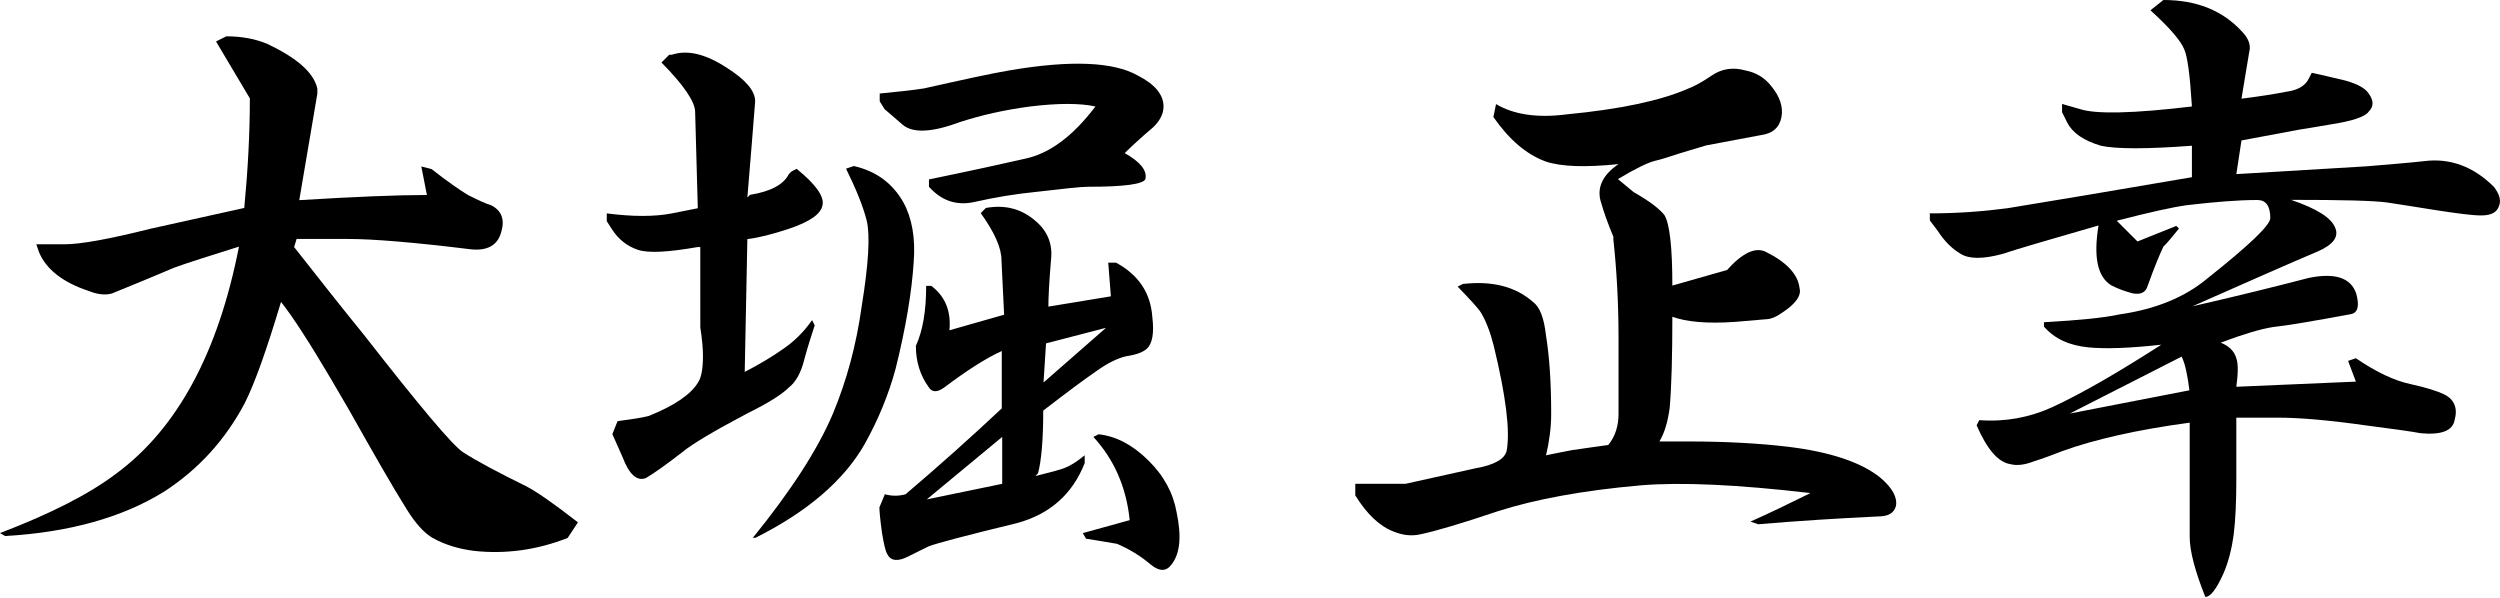
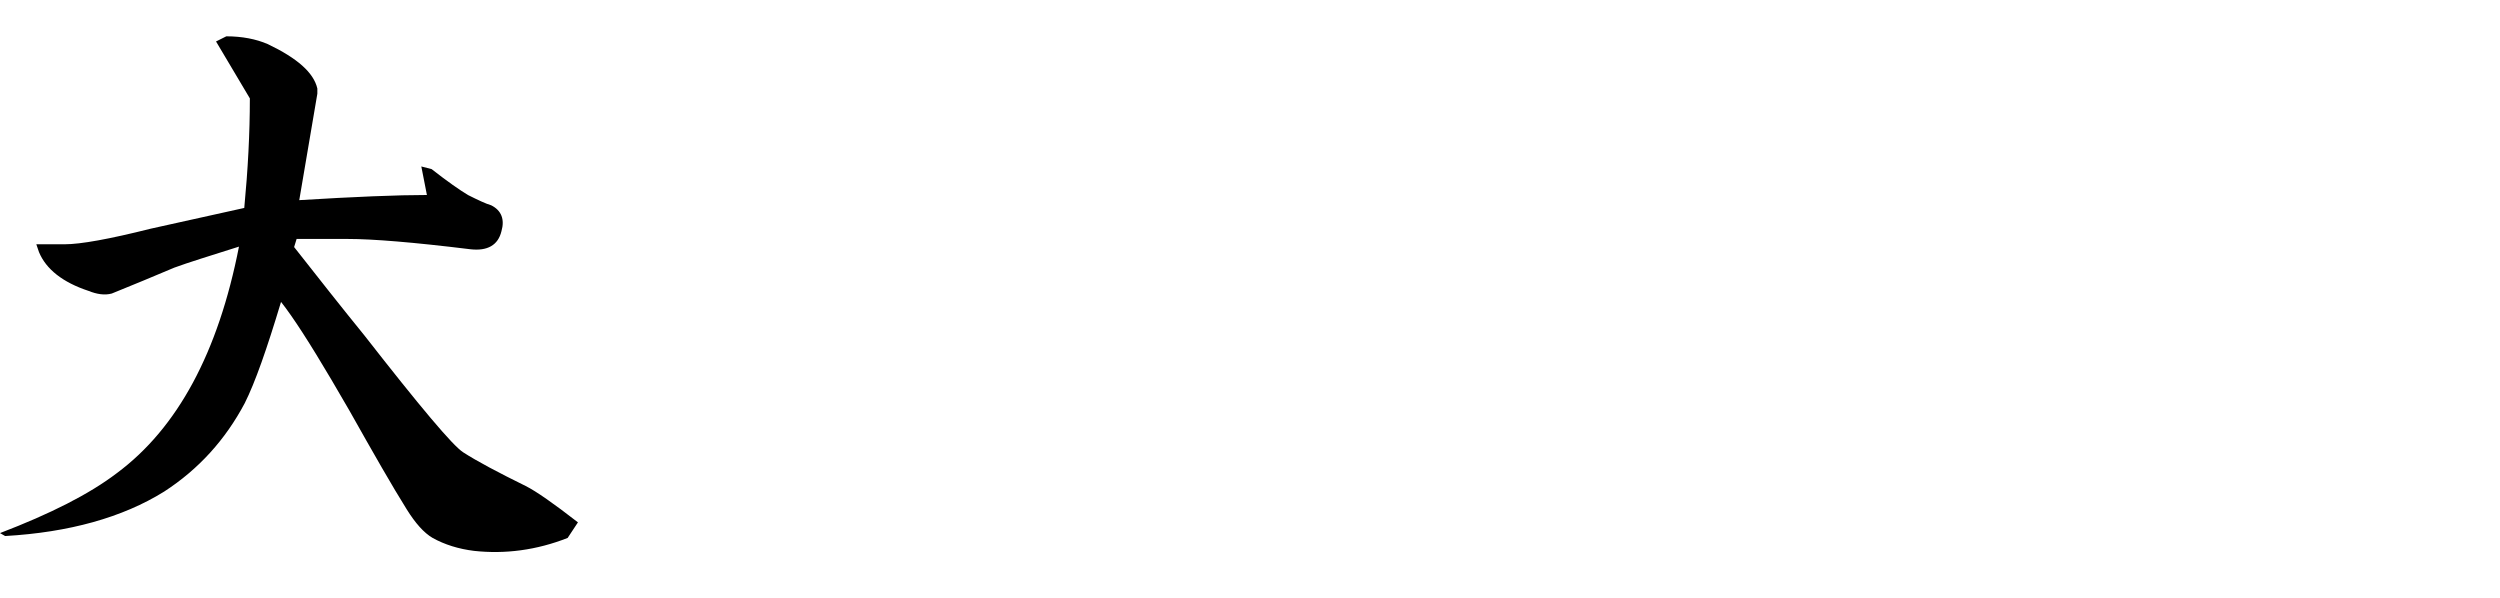
<svg xmlns="http://www.w3.org/2000/svg" version="1.2" baseProfile="tiny" id="レイヤー_1" x="0px" y="0px" width="170px" height="40.63px" viewBox="0 0 170 40.63" overflow="visible" xml:space="preserve">
  <g>
    <path d="M14.69,2.82l0.7-0.35c1.06,0,2.01,0.18,2.82,0.53c2.01,0.96,3.12,1.94,3.37,3.02v0.35l-1.23,7.24   c3.77-0.23,6.67-0.35,8.68-0.35l-0.38-1.94l0.7,0.18c1.06,0.83,1.89,1.41,2.47,1.76c0.7,0.35,1.23,0.6,1.58,0.7   c0.7,0.35,0.93,0.96,0.7,1.76c-0.23,0.96-0.96,1.36-2.11,1.23c-3.9-0.48-6.67-0.7-8.3-0.7h-3.52L20,16.8   c1.66,2.11,3.25,4.13,4.78,6.01c3.77,4.83,6.01,7.5,6.72,7.95c0.93,0.6,2.36,1.36,4.25,2.29c0.7,0.35,1.89,1.18,3.55,2.47   l-0.7,1.06c-2.11,0.83-4.25,1.11-6.36,0.88c-1.06-0.13-2.01-0.43-2.82-0.88c-0.6-0.35-1.18-1.01-1.76-1.94   c-0.96-1.53-2.24-3.77-3.9-6.72l-1.23-2.11c-1.46-2.47-2.59-4.23-3.42-5.28c-0.96,3.19-1.76,5.48-2.47,6.89   c-1.31,2.47-3.12,4.48-5.48,6.01C8.33,35.19,4.7,36.2,0.35,36.45L0,36.25c3.42-1.31,6.06-2.64,7.95-4.08   c4.13-3.07,6.89-8.2,8.3-15.4c-1.99,0.63-3.45,1.08-4.4,1.43c-1.41,0.6-2.82,1.18-4.25,1.76c-0.48,0.13-1.01,0.05-1.58-0.18   c-1.76-0.58-2.89-1.48-3.37-2.64l-0.18-0.53c0.48,0,1.11,0,1.94,0c1.06,0,3.02-0.35,5.84-1.06l6.36-1.41   c0.25-2.62,0.38-5.08,0.38-7.45L14.69,2.82z" />
-     <path d="M41.26,15.04v-0.53c1.76,0.23,3.25,0.23,4.43,0l1.76-0.35l-0.18-6.54c0-0.7-0.78-1.84-2.29-3.37l0.53-0.53h0.18   c1.06-0.35,2.29-0.05,3.72,0.88c1.31,0.83,1.94,1.58,1.94,2.29c-0.13,1.66-0.3,3.82-0.53,6.54l0.18-0.18   c1.41-0.23,2.29-0.7,2.64-1.41l0.18-0.18l0.35-0.18c1.31,1.06,1.89,1.89,1.76,2.47c-0.1,0.6-0.86,1.13-2.29,1.61   c-1.06,0.35-2.01,0.6-2.82,0.7l-0.18,9.03c0.93-0.48,1.84-1.01,2.64-1.58c0.7-0.48,1.36-1.11,1.94-1.94l0.18,0.35   c-0.23,0.7-0.48,1.48-0.7,2.29c-0.23,0.96-0.6,1.58-1.06,1.94c-0.48,0.48-1.41,1.06-2.82,1.76c-2.24,1.18-3.72,2.06-4.43,2.64   c-1.06,0.83-1.89,1.41-2.47,1.76c-0.6,0.23-1.13-0.23-1.58-1.41l-0.7-1.58l0.35-0.88c0.93-0.13,1.66-0.23,2.11-0.35   c1.76-0.7,2.89-1.48,3.37-2.29c0.23-0.35,0.33-0.96,0.33-1.79c0-0.48-0.05-1.11-0.18-1.94V16.8h-0.18   c-2.01,0.35-3.37,0.43-4.08,0.18c-0.7-0.23-1.31-0.7-1.76-1.41L41.26,15.04z M51.17,36.6c2.59-3.19,4.43-6.01,5.48-8.5   c0.93-2.24,1.58-4.65,1.94-7.24c0.48-2.94,0.58-4.88,0.35-5.84c-0.23-0.93-0.7-2.11-1.41-3.55l0.53-0.18   c1.53,0.35,2.64,1.18,3.37,2.47c0.58,1.06,0.83,2.41,0.7,4.08c-0.13,2.01-0.53,4.43-1.23,7.24c-0.48,1.76-1.18,3.47-2.11,5.13   c-1.41,2.47-3.9,4.6-7.42,6.36h-0.2V36.6z M59.82,6.89V6.36c1.31-0.13,2.29-0.23,3.02-0.35c2.59-0.58,4.53-1.01,5.84-1.23   c4.13-0.7,7.02-0.58,8.68,0.35c1.18,0.6,1.76,1.31,1.76,2.11c0,0.48-0.23,0.96-0.7,1.41c-0.83,0.7-1.48,1.31-1.94,1.76   c1.06,0.6,1.53,1.18,1.41,1.76c-0.13,0.35-1.41,0.53-3.9,0.53c-0.48,0-1.66,0.13-3.55,0.35c-1.31,0.13-2.72,0.35-4.25,0.7   C65,13.99,64,13.63,63.17,12.7v-0.5c2.82-0.58,5.01-1.06,6.54-1.41c1.66-0.35,3.25-1.53,4.78-3.55c-1.06-0.23-2.54-0.23-4.43,0   c-1.76,0.23-3.37,0.6-4.78,1.06c-1.89,0.7-3.19,0.78-3.9,0.18l-1.23-1.06L59.82,6.89z M60.17,33.61c0.48,0.13,0.93,0.13,1.41,0   c2.36-2.01,4.53-3.95,6.54-5.84v-3.9c-1.06,0.48-2.36,1.31-3.9,2.47c-0.48,0.35-0.83,0.35-1.06,0c-0.6-0.83-0.88-1.76-0.88-2.82   c0.48-1.06,0.7-2.41,0.7-4.08h0.35c0.93,0.7,1.36,1.71,1.23,3.02l3.72-1.06l-0.18-3.72c0-0.83-0.48-1.89-1.41-3.19l0.35-0.35   c1.31-0.23,2.41,0.05,3.37,0.88c0.83,0.7,1.18,1.58,1.06,2.64c-0.13,1.53-0.18,2.59-0.18,3.19l4.25-0.7l-0.18-2.29h0.53   c1.53,0.83,2.36,2.06,2.47,3.72c0.13,1.06,0,1.76-0.35,2.11c-0.23,0.23-0.7,0.43-1.41,0.53c-0.6,0.13-1.31,0.48-2.11,1.06   c-0.7,0.48-1.89,1.36-3.55,2.64c0,2.01-0.13,3.42-0.35,4.25l-0.18,0.2c0.93-0.23,1.58-0.4,1.94-0.53c0.35-0.13,0.83-0.4,1.41-0.88   v0.53c-0.83,2.11-2.36,3.47-4.6,4.08c-3.42,0.83-5.43,1.36-6.01,1.58c-0.48,0.23-0.96,0.48-1.41,0.7c-0.7,0.35-1.18,0.3-1.41-0.18   c-0.13-0.23-0.23-0.7-0.35-1.41c-0.13-0.93-0.18-1.53-0.18-1.76L60.17,33.61z M63.02,33.96l5.13-1.06v-3.19L63.02,33.96z    M70.96,26.01l4.25-3.72l-4.08,1.06L70.96,26.01z M73.63,36.25l3.19-0.88c-0.23-2.24-1.06-4.13-2.47-5.66l0.35-0.18   c1.18,0.13,2.29,0.7,3.37,1.76c1.08,1.06,1.71,2.24,1.94,3.55c0.35,1.66,0.23,2.82-0.35,3.55c-0.35,0.48-0.83,0.48-1.41,0   c-0.7-0.6-1.48-1.06-2.29-1.41c-0.7-0.13-1.41-0.23-2.11-0.35L73.63,36.25z" />
-     <path d="M92.2,32.9h3.37l4.78-1.06c1.31-0.23,2.01-0.65,2.11-1.23c0.23-1.31-0.05-3.65-0.88-7.07c-0.23-0.93-0.53-1.71-0.88-2.29   c-0.23-0.35-0.78-0.93-1.58-1.76l0.35-0.18c2.01-0.23,3.6,0.18,4.78,1.23c0.48,0.35,0.75,1.13,0.88,2.29   c0.23,1.41,0.35,3.19,0.35,5.31c0,0.96-0.13,1.89-0.35,2.82c0.58-0.13,1.18-0.23,1.76-0.35c0.83-0.13,1.66-0.23,2.47-0.35   c0.48-0.58,0.7-1.31,0.7-2.11c0-0.83,0-2.54,0-5.13c0-2.47-0.13-4.7-0.35-6.72v-0.2c-0.35-0.83-0.65-1.66-0.88-2.47   c-0.23-0.93,0.18-1.76,1.23-2.47c-2.24,0.23-3.9,0.18-4.96-0.18c-1.31-0.48-2.47-1.48-3.55-3.02l0.18-0.88   c1.18,0.7,2.77,0.96,4.78,0.7c3.65-0.35,6.41-0.93,8.3-1.76c0.35-0.13,0.88-0.4,1.58-0.88c0.7-0.48,1.48-0.58,2.29-0.35   c0.7,0.13,1.31,0.48,1.76,1.06c0.58,0.7,0.83,1.41,0.7,2.11c-0.13,0.7-0.6,1.13-1.41,1.23l-3.72,0.7l-1.76,0.53   c-0.7,0.23-1.31,0.43-1.76,0.53c-0.48,0.13-1.31,0.53-2.47,1.23l1.06,0.88c1.06,0.6,1.76,1.13,2.11,1.58   c0.35,0.6,0.53,2.19,0.53,4.78l3.72-1.06c1.06-1.18,1.94-1.58,2.64-1.23c1.41,0.7,2.19,1.53,2.29,2.47   c0.13,0.48-0.23,1.01-1.06,1.58c-0.48,0.35-0.88,0.53-1.23,0.53l-2.11,0.18c-1.89,0.13-3.3,0-4.25-0.35c0,2.59-0.05,4.65-0.18,6.19   c-0.13,0.96-0.35,1.71-0.7,2.29h1.94c2.59,0,4.83,0.13,6.72,0.35c2.94,0.35,5.06,1.06,6.36,2.11c0.83,0.7,1.18,1.36,1.06,1.94   c-0.13,0.48-0.53,0.7-1.23,0.7c-2.72,0.13-5.43,0.3-8.13,0.53l-0.53-0.18c1.31-0.58,2.64-1.23,4.08-1.94   c-4.96-0.58-8.78-0.75-11.5-0.53c-4,0.35-7.24,0.96-9.74,1.76c-2.47,0.83-4.25,1.36-5.31,1.58c-0.6,0.13-1.18,0.05-1.76-0.18   c-0.96-0.35-1.84-1.18-2.64-2.47V32.9H92.2z" />
-     <path d="M131.19,14.51c1.89,0,3.65-0.13,5.31-0.35l5.31-0.88l7.24-1.23V9.91c-3.07,0.23-5.13,0.23-6.19,0   c-1.18-0.35-1.94-0.88-2.29-1.58l-0.35-0.7V7.07l1.23,0.35c1.06,0.35,3.6,0.3,7.6-0.18c-0.13-2.11-0.3-3.42-0.53-3.9   c-0.23-0.58-1.01-1.48-2.29-2.64l0.88-0.7c2.24,0,4,0.7,5.31,2.11c0.48,0.48,0.65,0.96,0.53,1.41l-0.53,3.19   c1.06-0.13,2.19-0.3,3.37-0.53c0.58-0.13,1.01-0.4,1.23-0.88l0.18-0.35c0.58,0.13,1.36,0.3,2.29,0.53   c0.83,0.23,1.36,0.53,1.58,0.88c0.35,0.48,0.35,0.88,0,1.23c-0.23,0.35-1.13,0.65-2.64,0.88c-0.7,0.13-1.41,0.23-2.11,0.35   l-3.9,0.73l-0.35,2.29l8.85-0.53c1.53-0.13,2.82-0.23,3.9-0.35c1.76-0.23,3.37,0.35,4.78,1.76c0.35,0.48,0.48,0.88,0.35,1.23   c-0.13,0.48-0.53,0.7-1.23,0.7c-0.6,0-1.58-0.13-3.02-0.35c-1.41-0.23-2.54-0.4-3.37-0.53c-0.96-0.13-3.12-0.18-6.54-0.18   c1.76,0.6,2.77,1.23,3.02,1.94c0.23,0.6-0.18,1.13-1.23,1.58c-1.66,0.7-4.48,1.94-8.5,3.72c3.07-0.7,5.71-1.36,7.95-1.94   c1.76-0.35,2.82,0,3.19,1.06c0.23,0.83,0.13,1.31-0.35,1.41c-2.59,0.48-4.35,0.78-5.31,0.88c-0.83,0.13-2.01,0.48-3.55,1.06   c0.58,0.23,0.93,0.6,1.06,1.06c0.13,0.35,0.13,1.01,0,1.94l8.13-0.35l-0.53-1.41l0.53-0.18c1.41,0.96,2.64,1.53,3.72,1.76   c1.06,0.23,1.84,0.48,2.29,0.7c0.7,0.35,0.93,0.96,0.7,1.76c-0.13,0.7-0.88,1.01-2.29,0.88c-0.7-0.13-1.94-0.3-3.72-0.53   c-2.47-0.35-4.48-0.53-6.01-0.53h-2.82v4.25c0,1.41-0.05,2.64-0.18,3.72c-0.13,0.93-0.35,1.84-0.7,2.64   c-0.48,1.06-0.88,1.58-1.23,1.58c-0.7-1.76-1.06-3.12-1.06-4.08v-7.77c-3.55,0.48-6.44,1.13-8.68,1.94   c-0.6,0.23-1.23,0.48-1.94,0.7c-0.6,0.23-1.13,0.3-1.58,0.18c-0.83-0.13-1.58-1.01-2.29-2.64l0.18-0.35   c1.76,0.13,3.42-0.18,4.96-0.88c2.01-0.93,4.48-2.36,7.42-4.25c-2.11,0.23-3.77,0.3-4.96,0.18c-1.31-0.13-2.29-0.58-3.02-1.41v-0.3   c2.36-0.13,4.08-0.3,5.13-0.53c2.47-0.35,4.48-1.18,6.01-2.47c2.82-2.24,4.25-3.6,4.25-4.08c0-0.83-0.3-1.23-0.88-1.23   c-1.31,0-2.89,0.13-4.78,0.35c-0.96,0.13-2.54,0.48-4.78,1.06l1.41,1.41l2.64-1.06l0.18,0.18c-0.48,0.6-0.83,1.01-1.06,1.23   c-0.23,0.48-0.6,1.36-1.06,2.64c-0.13,0.48-0.48,0.65-1.06,0.53c-0.48-0.13-0.96-0.3-1.41-0.53c-0.96-0.58-1.23-1.94-0.88-4.08   c-3.3,0.96-5.48,1.58-6.54,1.94c-1.31,0.35-2.24,0.35-2.82,0c-0.6-0.35-1.13-0.88-1.58-1.58l-0.53-0.7v-0.5H131.19z M140.75,28.12   l8.13-1.58c-0.13-1.06-0.3-1.84-0.53-2.29L140.75,28.12z" />
  </g>
</svg>